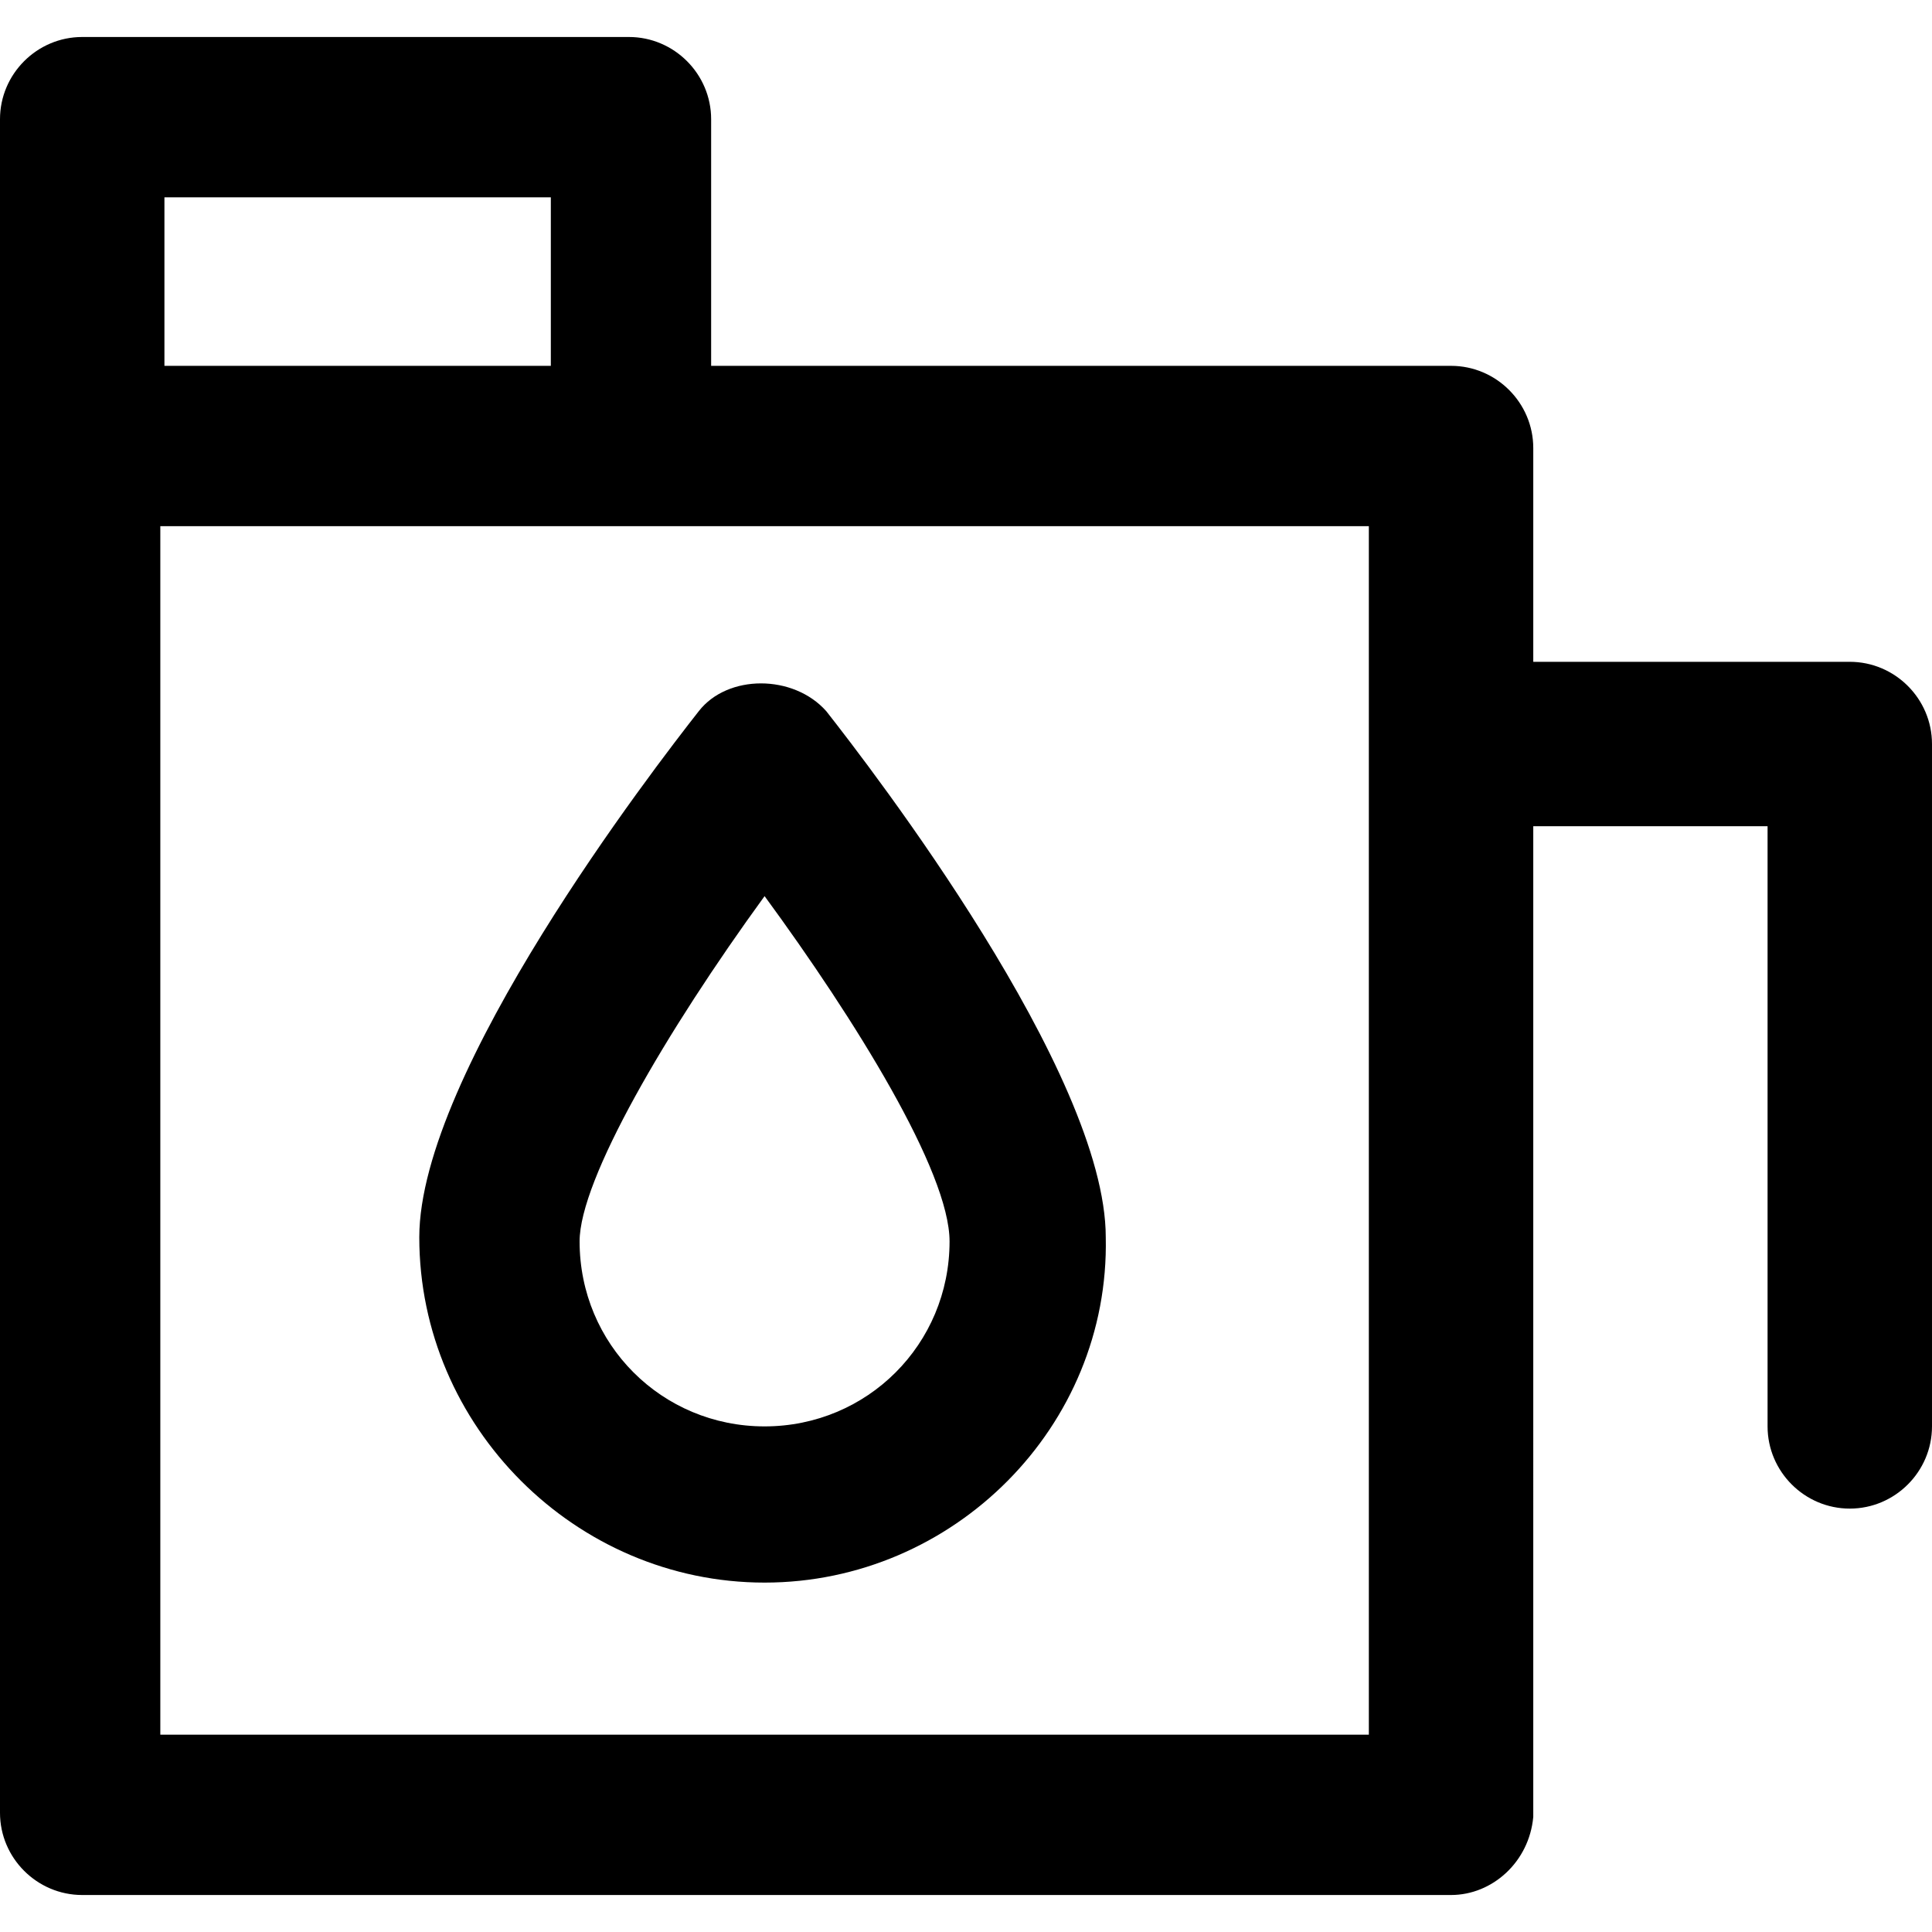
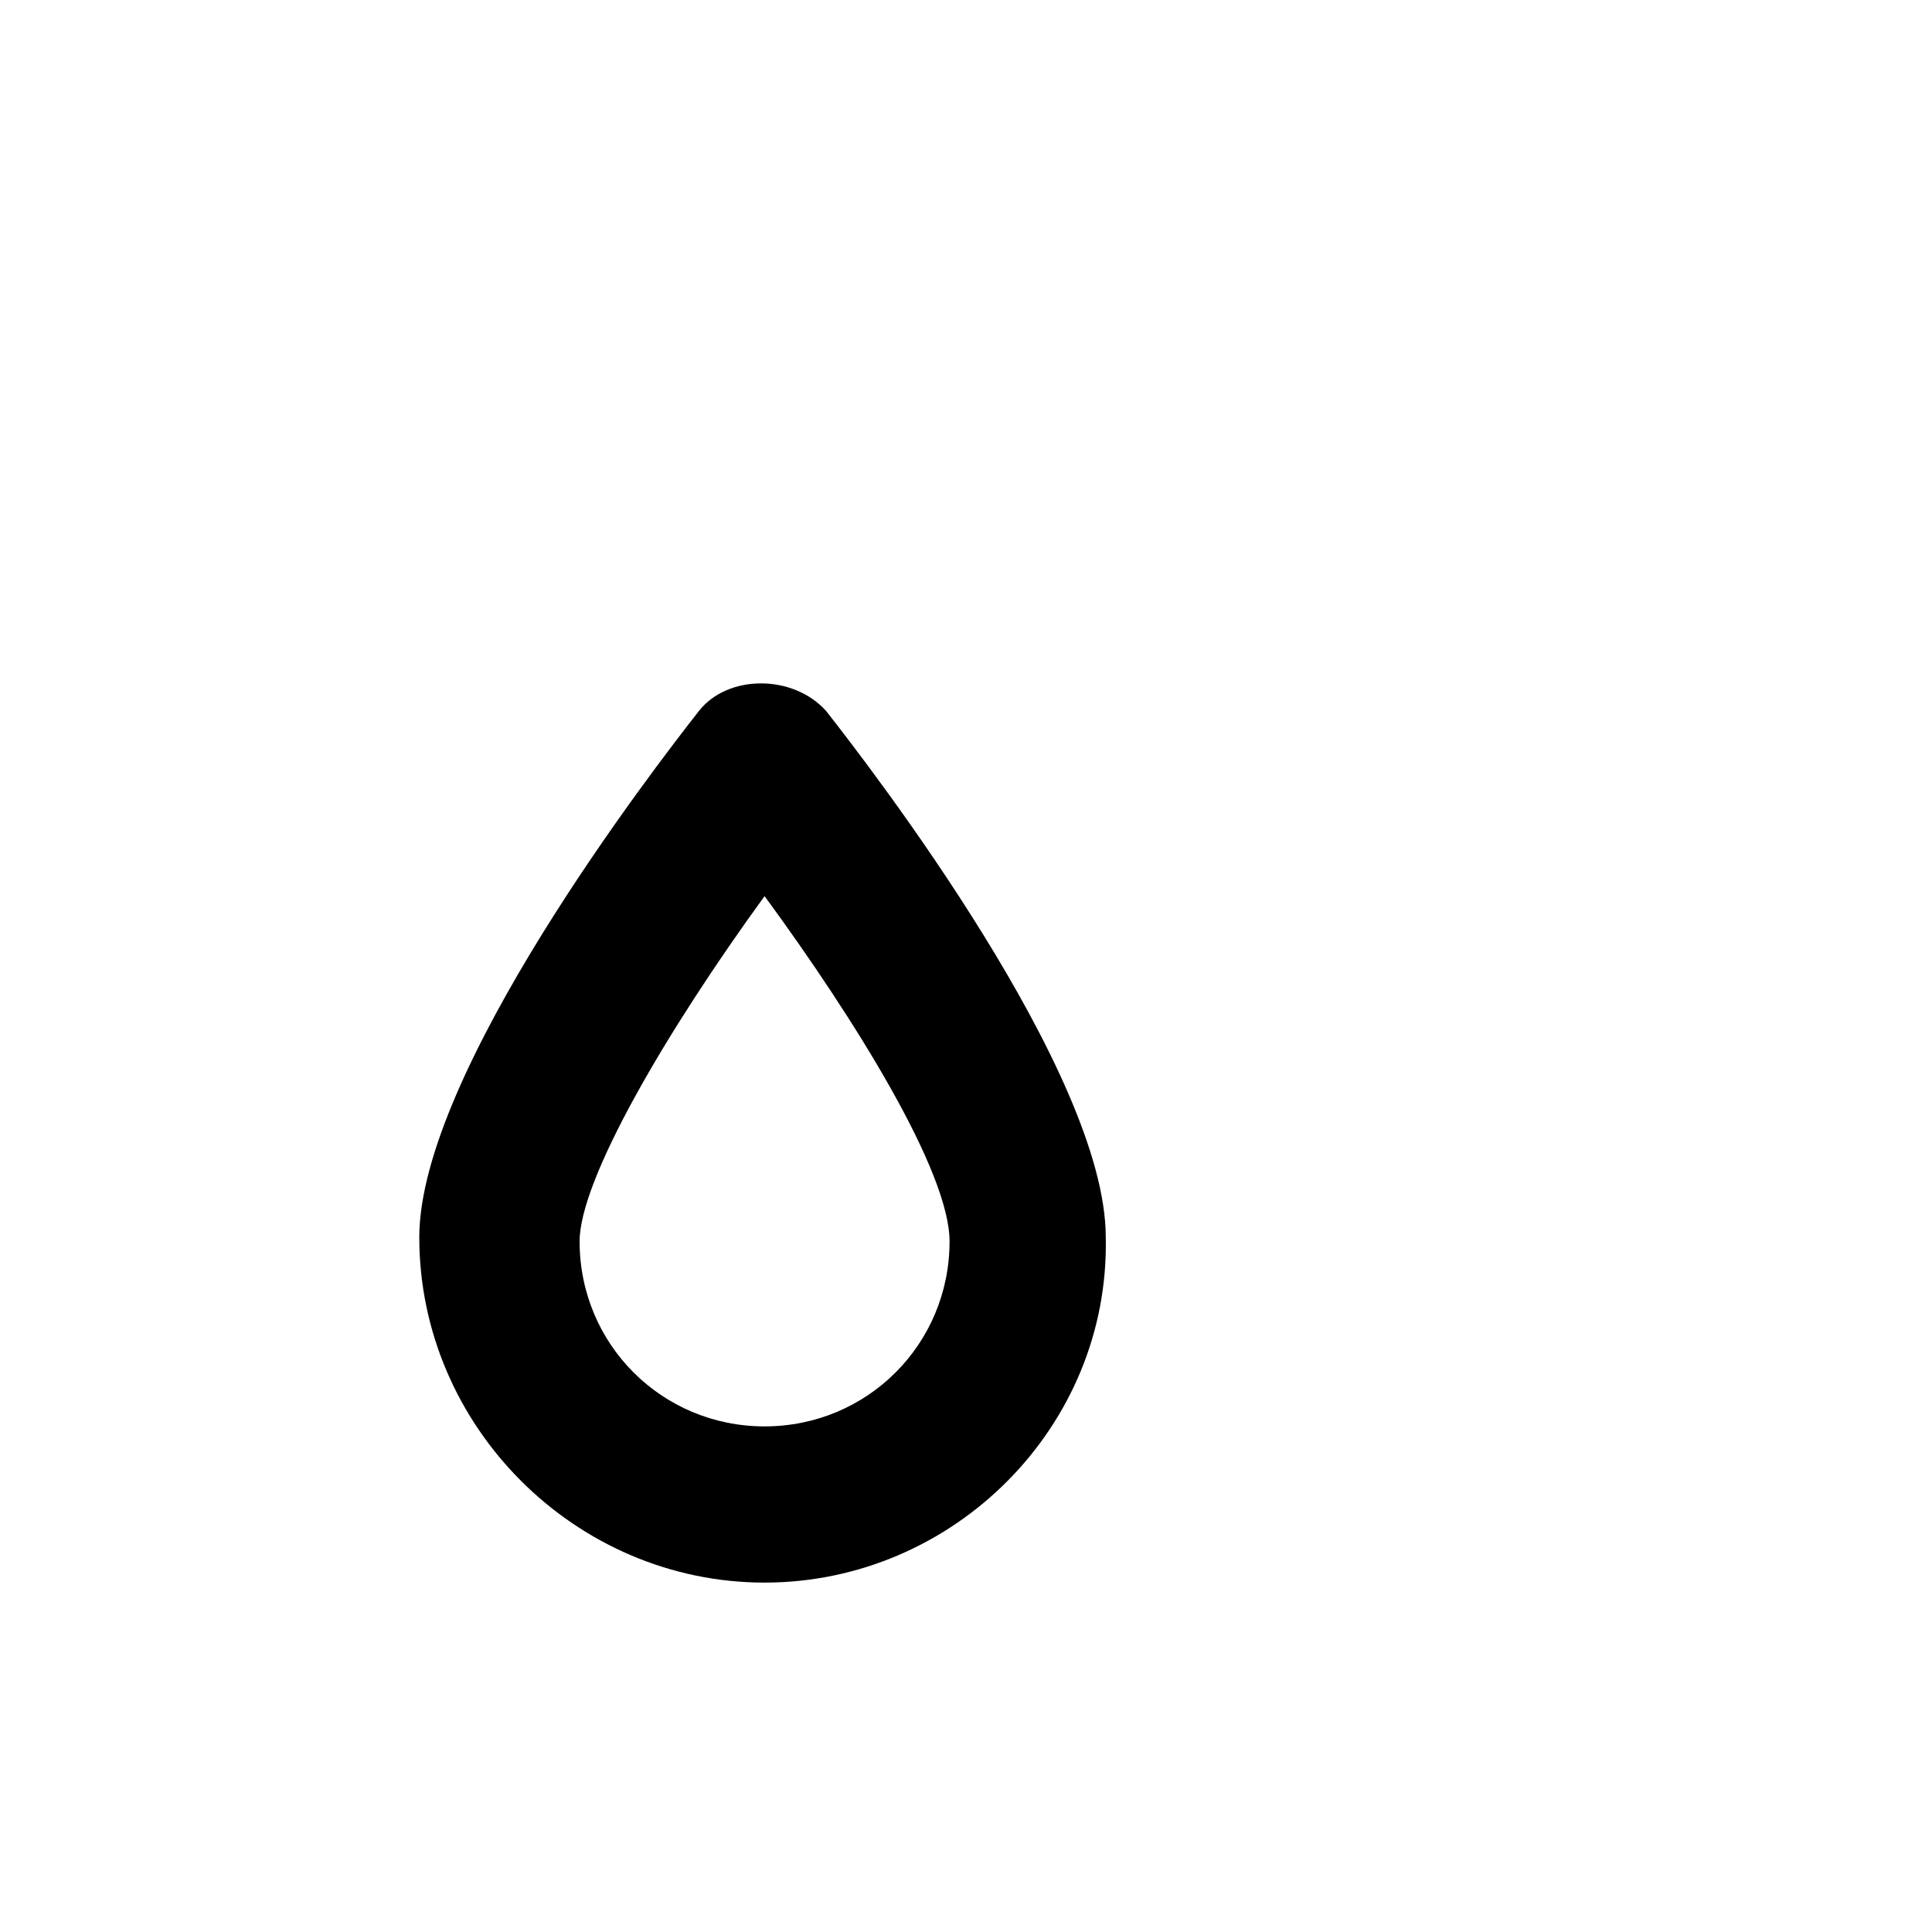
<svg xmlns="http://www.w3.org/2000/svg" fill="#000000" height="800px" width="800px" version="1.1" id="Layer_1" viewBox="0 0 501.333 501.333" xml:space="preserve">
  <g>
    <g>
-       <path d="M480,171.733h-82.133v-55.467c0-11.733-9.6-21.333-21.333-21.333h-192v-64c0-11.733-9.6-21.333-21.333-21.333H21.333    C9.6,9.6,0,19.2,0,30.933V470.4c0,11.733,9.6,21.333,21.333,21.333h355.2c10.667,0,20.267-8.533,21.333-20.267V214.4h60.8v155.733    c0,11.733,9.6,21.333,21.333,21.333s21.333-9.6,21.333-21.333V193.067C501.333,181.333,491.733,171.733,480,171.733z M42.667,51.2    h100.267v43.733H42.667V51.2z M355.2,450.133H41.6v-313.6h313.6V450.133z" />
-     </g>
+       </g>
  </g>
  <g>
    <g>
-       <path d="M286.933,321.067c0-42.667-60.8-121.6-72.533-136.533c-8.533-9.6-25.6-9.6-33.067,0    C169.6,199.467,108.8,278.4,108.8,321.067c0,49.067,40.533,89.6,89.6,89.6C247.467,410.667,288,370.133,286.933,321.067z     M198.4,370.133c-26.667,0-48-21.333-48-48c0-16,22.4-54.4,48-89.6c23.467,32,48,71.467,48,89.6    C246.4,348.8,225.067,370.133,198.4,370.133z" />
+       <path d="M286.933,321.067c0-42.667-60.8-121.6-72.533-136.533c-8.533-9.6-25.6-9.6-33.067,0    C169.6,199.467,108.8,278.4,108.8,321.067c0,49.067,40.533,89.6,89.6,89.6C247.467,410.667,288,370.133,286.933,321.067M198.4,370.133c-26.667,0-48-21.333-48-48c0-16,22.4-54.4,48-89.6c23.467,32,48,71.467,48,89.6    C246.4,348.8,225.067,370.133,198.4,370.133z" />
    </g>
  </g>
</svg>